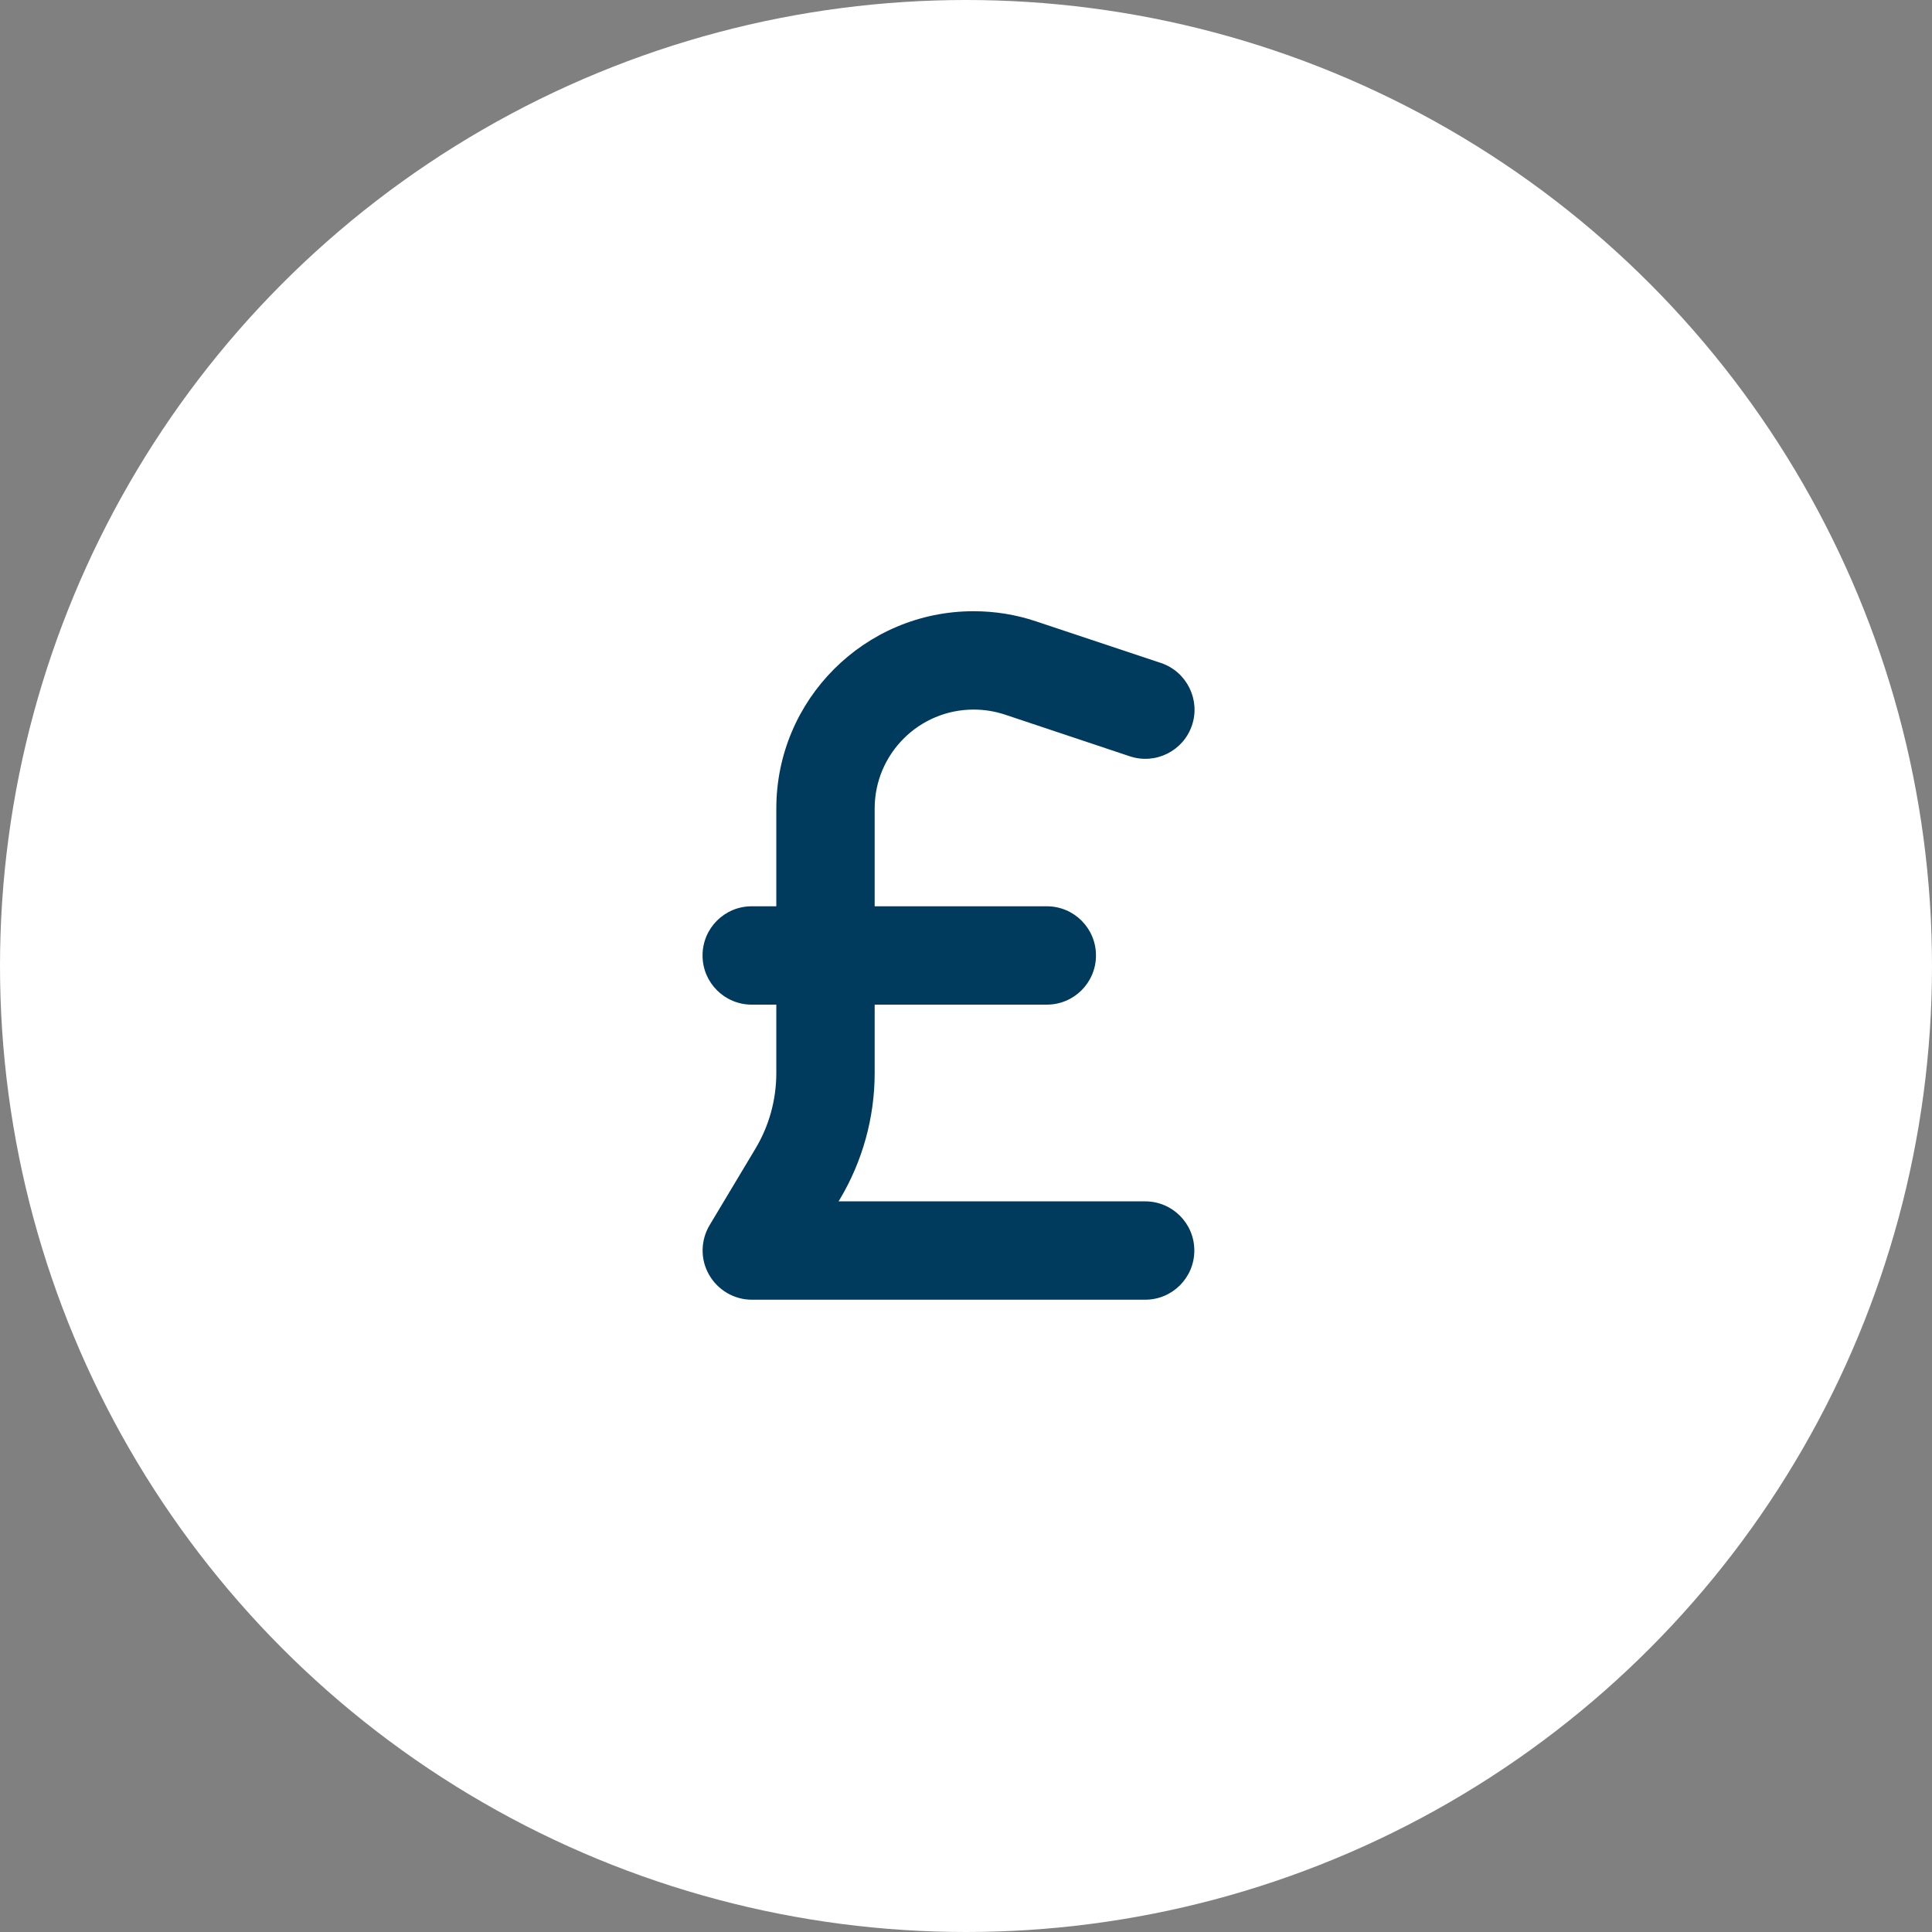
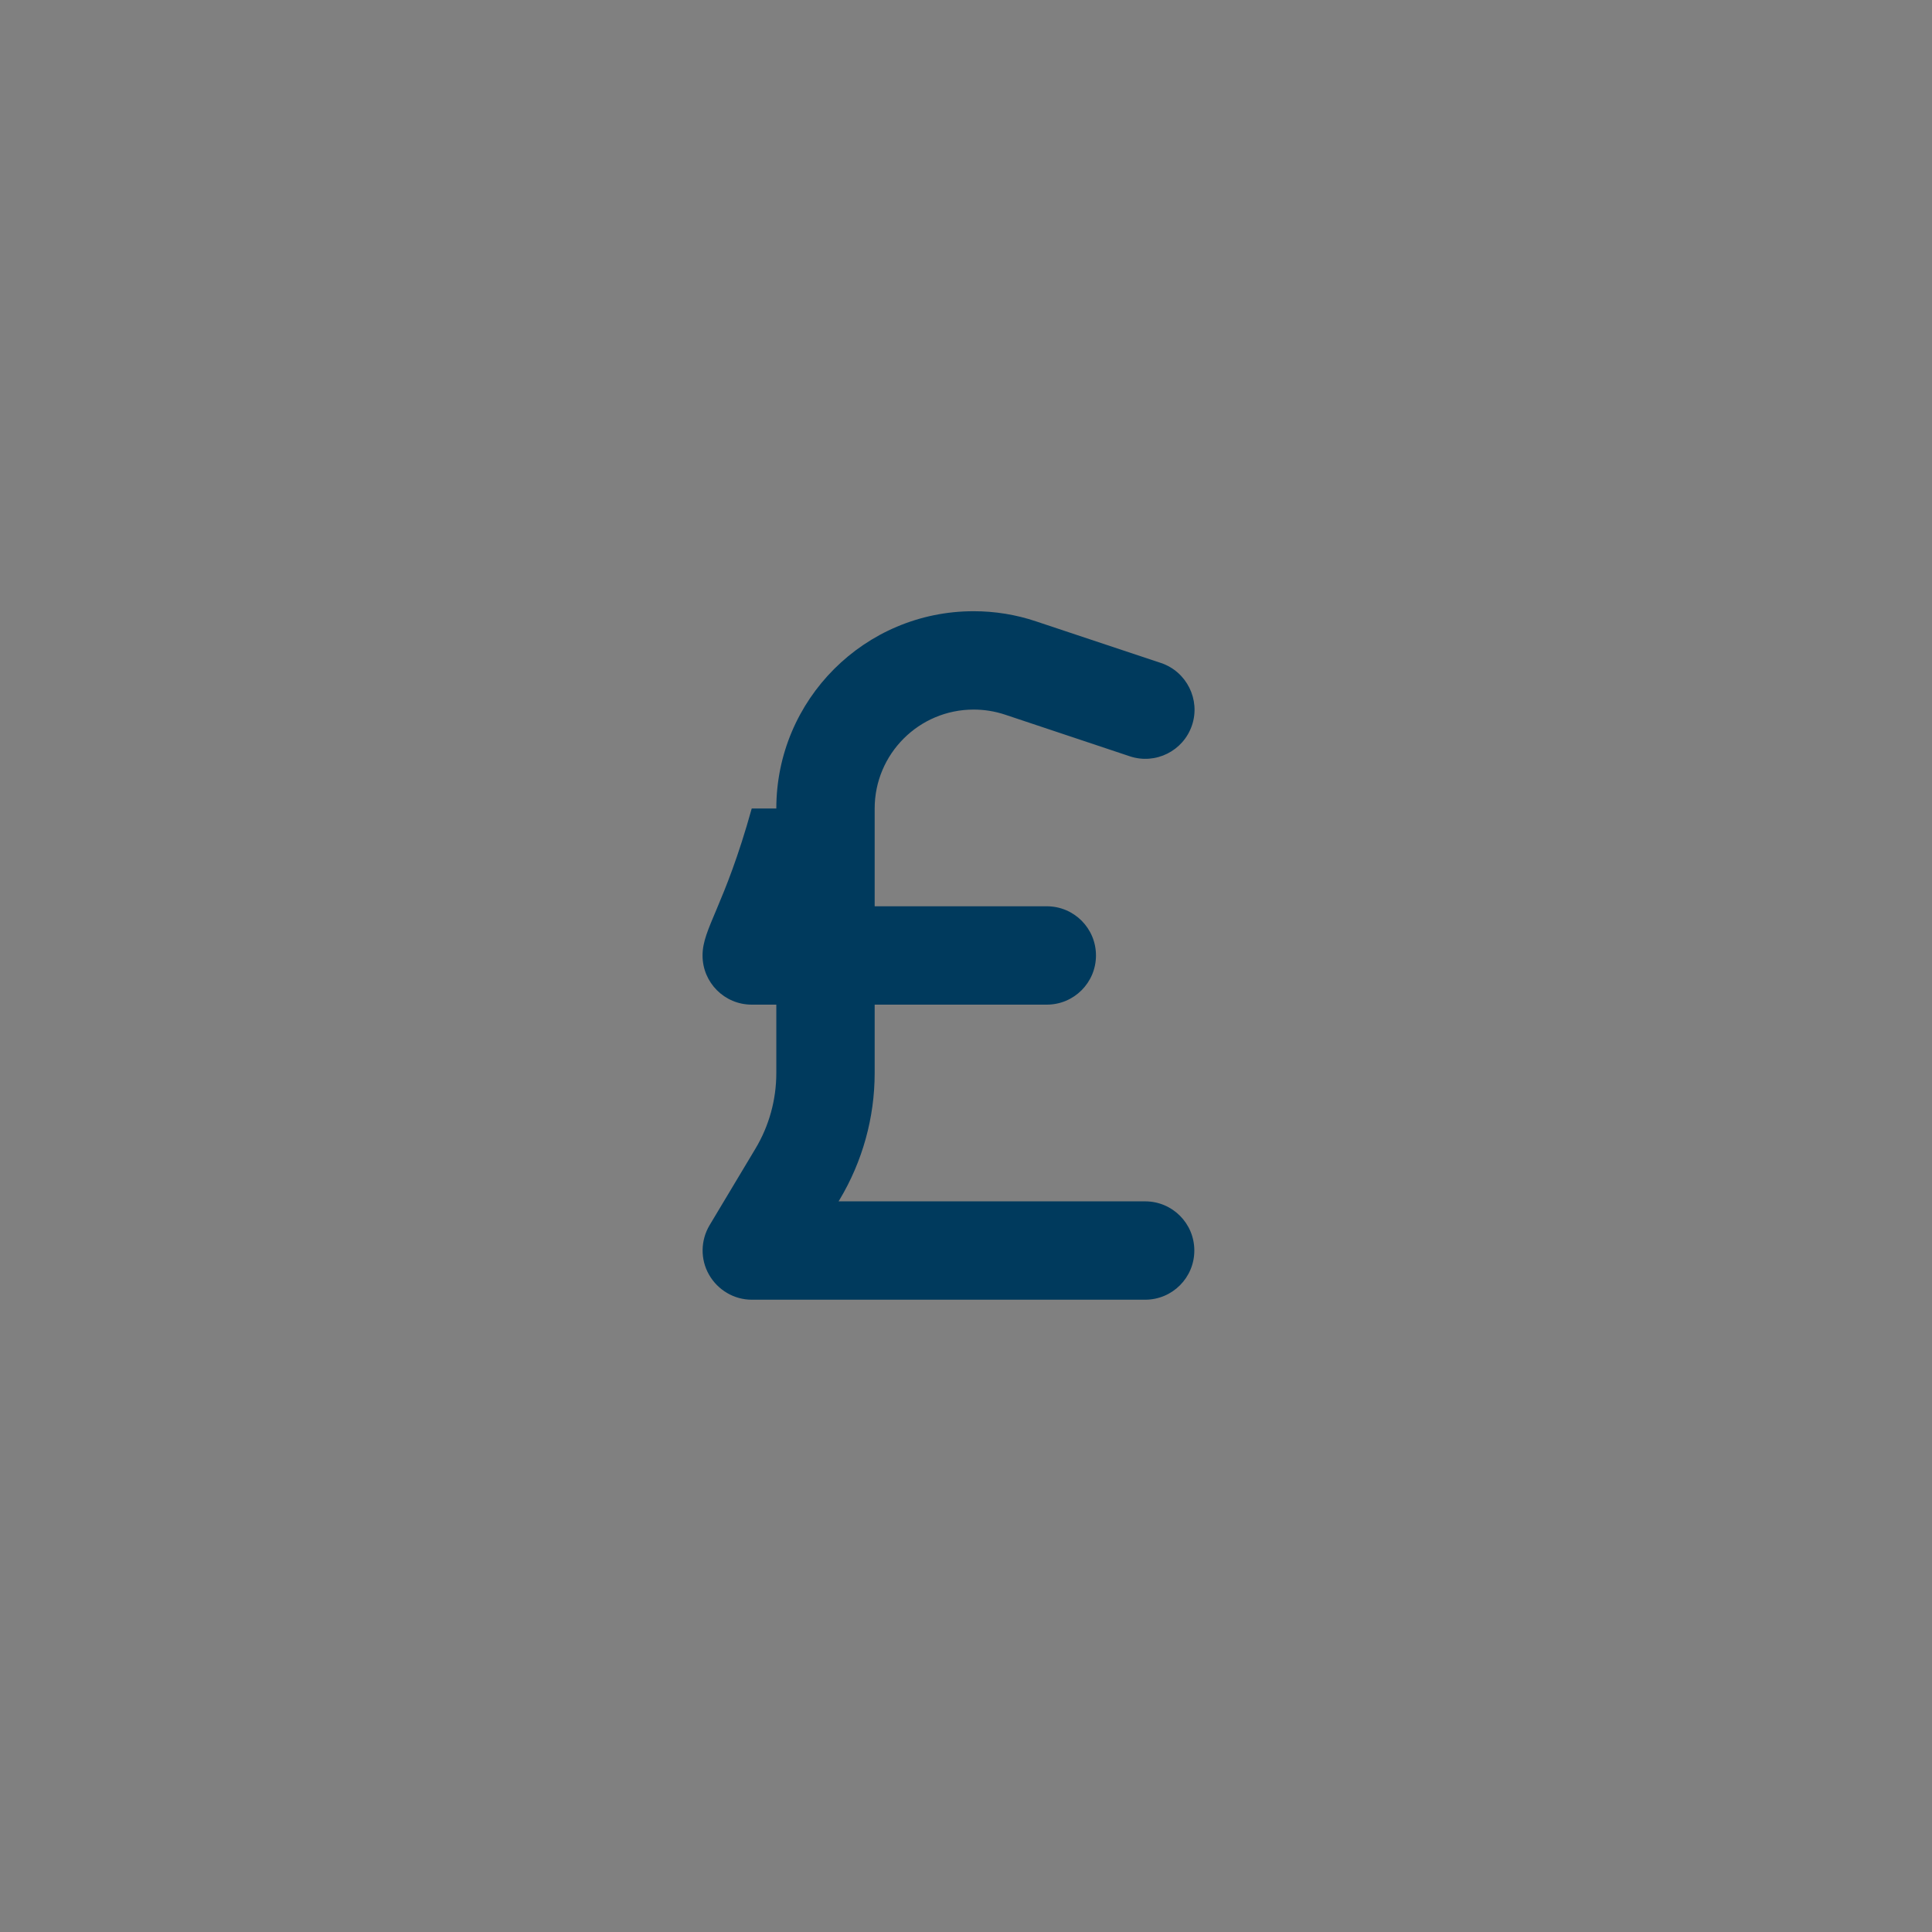
<svg xmlns="http://www.w3.org/2000/svg" width="55" height="55" viewBox="0 0 55 55" fill="none">
  <rect x="0" y="0" width="55" height="55" fill="#808080" stroke="none" />
-   <circle cx="27.5" cy="27.5" r="27.5" fill="white" />
-   <path d="M24.9 23.017C24.9 21.464 26.16 20.2 27.718 20.2C28.019 20.2 28.321 20.248 28.61 20.344L32.163 21.53C32.898 21.775 33.689 21.377 33.934 20.646C34.179 19.916 33.781 19.119 33.051 18.874L29.494 17.689C28.921 17.496 28.321 17.4 27.718 17.4C24.616 17.4 22.1 19.916 22.1 23.017V25.8H21.4C20.626 25.8 20 26.425 20 27.2C20 27.974 20.626 28.6 21.4 28.6H22.1V30.547C22.1 31.308 21.894 32.056 21.501 32.708L20.201 34.878C19.943 35.311 19.934 35.849 20.184 36.287C20.433 36.724 20.897 37 21.4 37H32.6C33.374 37 34 36.374 34 35.6C34 34.825 33.374 34.2 32.6 34.2H23.872L23.902 34.152C24.554 33.062 24.9 31.816 24.9 30.547V28.6H29.8C30.574 28.6 31.2 27.974 31.2 27.2C31.2 26.425 30.574 25.8 29.8 25.8H24.9V23.017Z" fill="#003A5D" />
+   <path d="M24.9 23.017C24.9 21.464 26.16 20.2 27.718 20.2C28.019 20.2 28.321 20.248 28.61 20.344L32.163 21.53C32.898 21.775 33.689 21.377 33.934 20.646C34.179 19.916 33.781 19.119 33.051 18.874L29.494 17.689C28.921 17.496 28.321 17.4 27.718 17.4C24.616 17.4 22.1 19.916 22.1 23.017H21.4C20.626 25.8 20 26.425 20 27.2C20 27.974 20.626 28.6 21.4 28.6H22.1V30.547C22.1 31.308 21.894 32.056 21.501 32.708L20.201 34.878C19.943 35.311 19.934 35.849 20.184 36.287C20.433 36.724 20.897 37 21.4 37H32.6C33.374 37 34 36.374 34 35.6C34 34.825 33.374 34.2 32.6 34.2H23.872L23.902 34.152C24.554 33.062 24.9 31.816 24.9 30.547V28.6H29.8C30.574 28.6 31.2 27.974 31.2 27.2C31.2 26.425 30.574 25.8 29.8 25.8H24.9V23.017Z" fill="#003A5D" />
</svg>